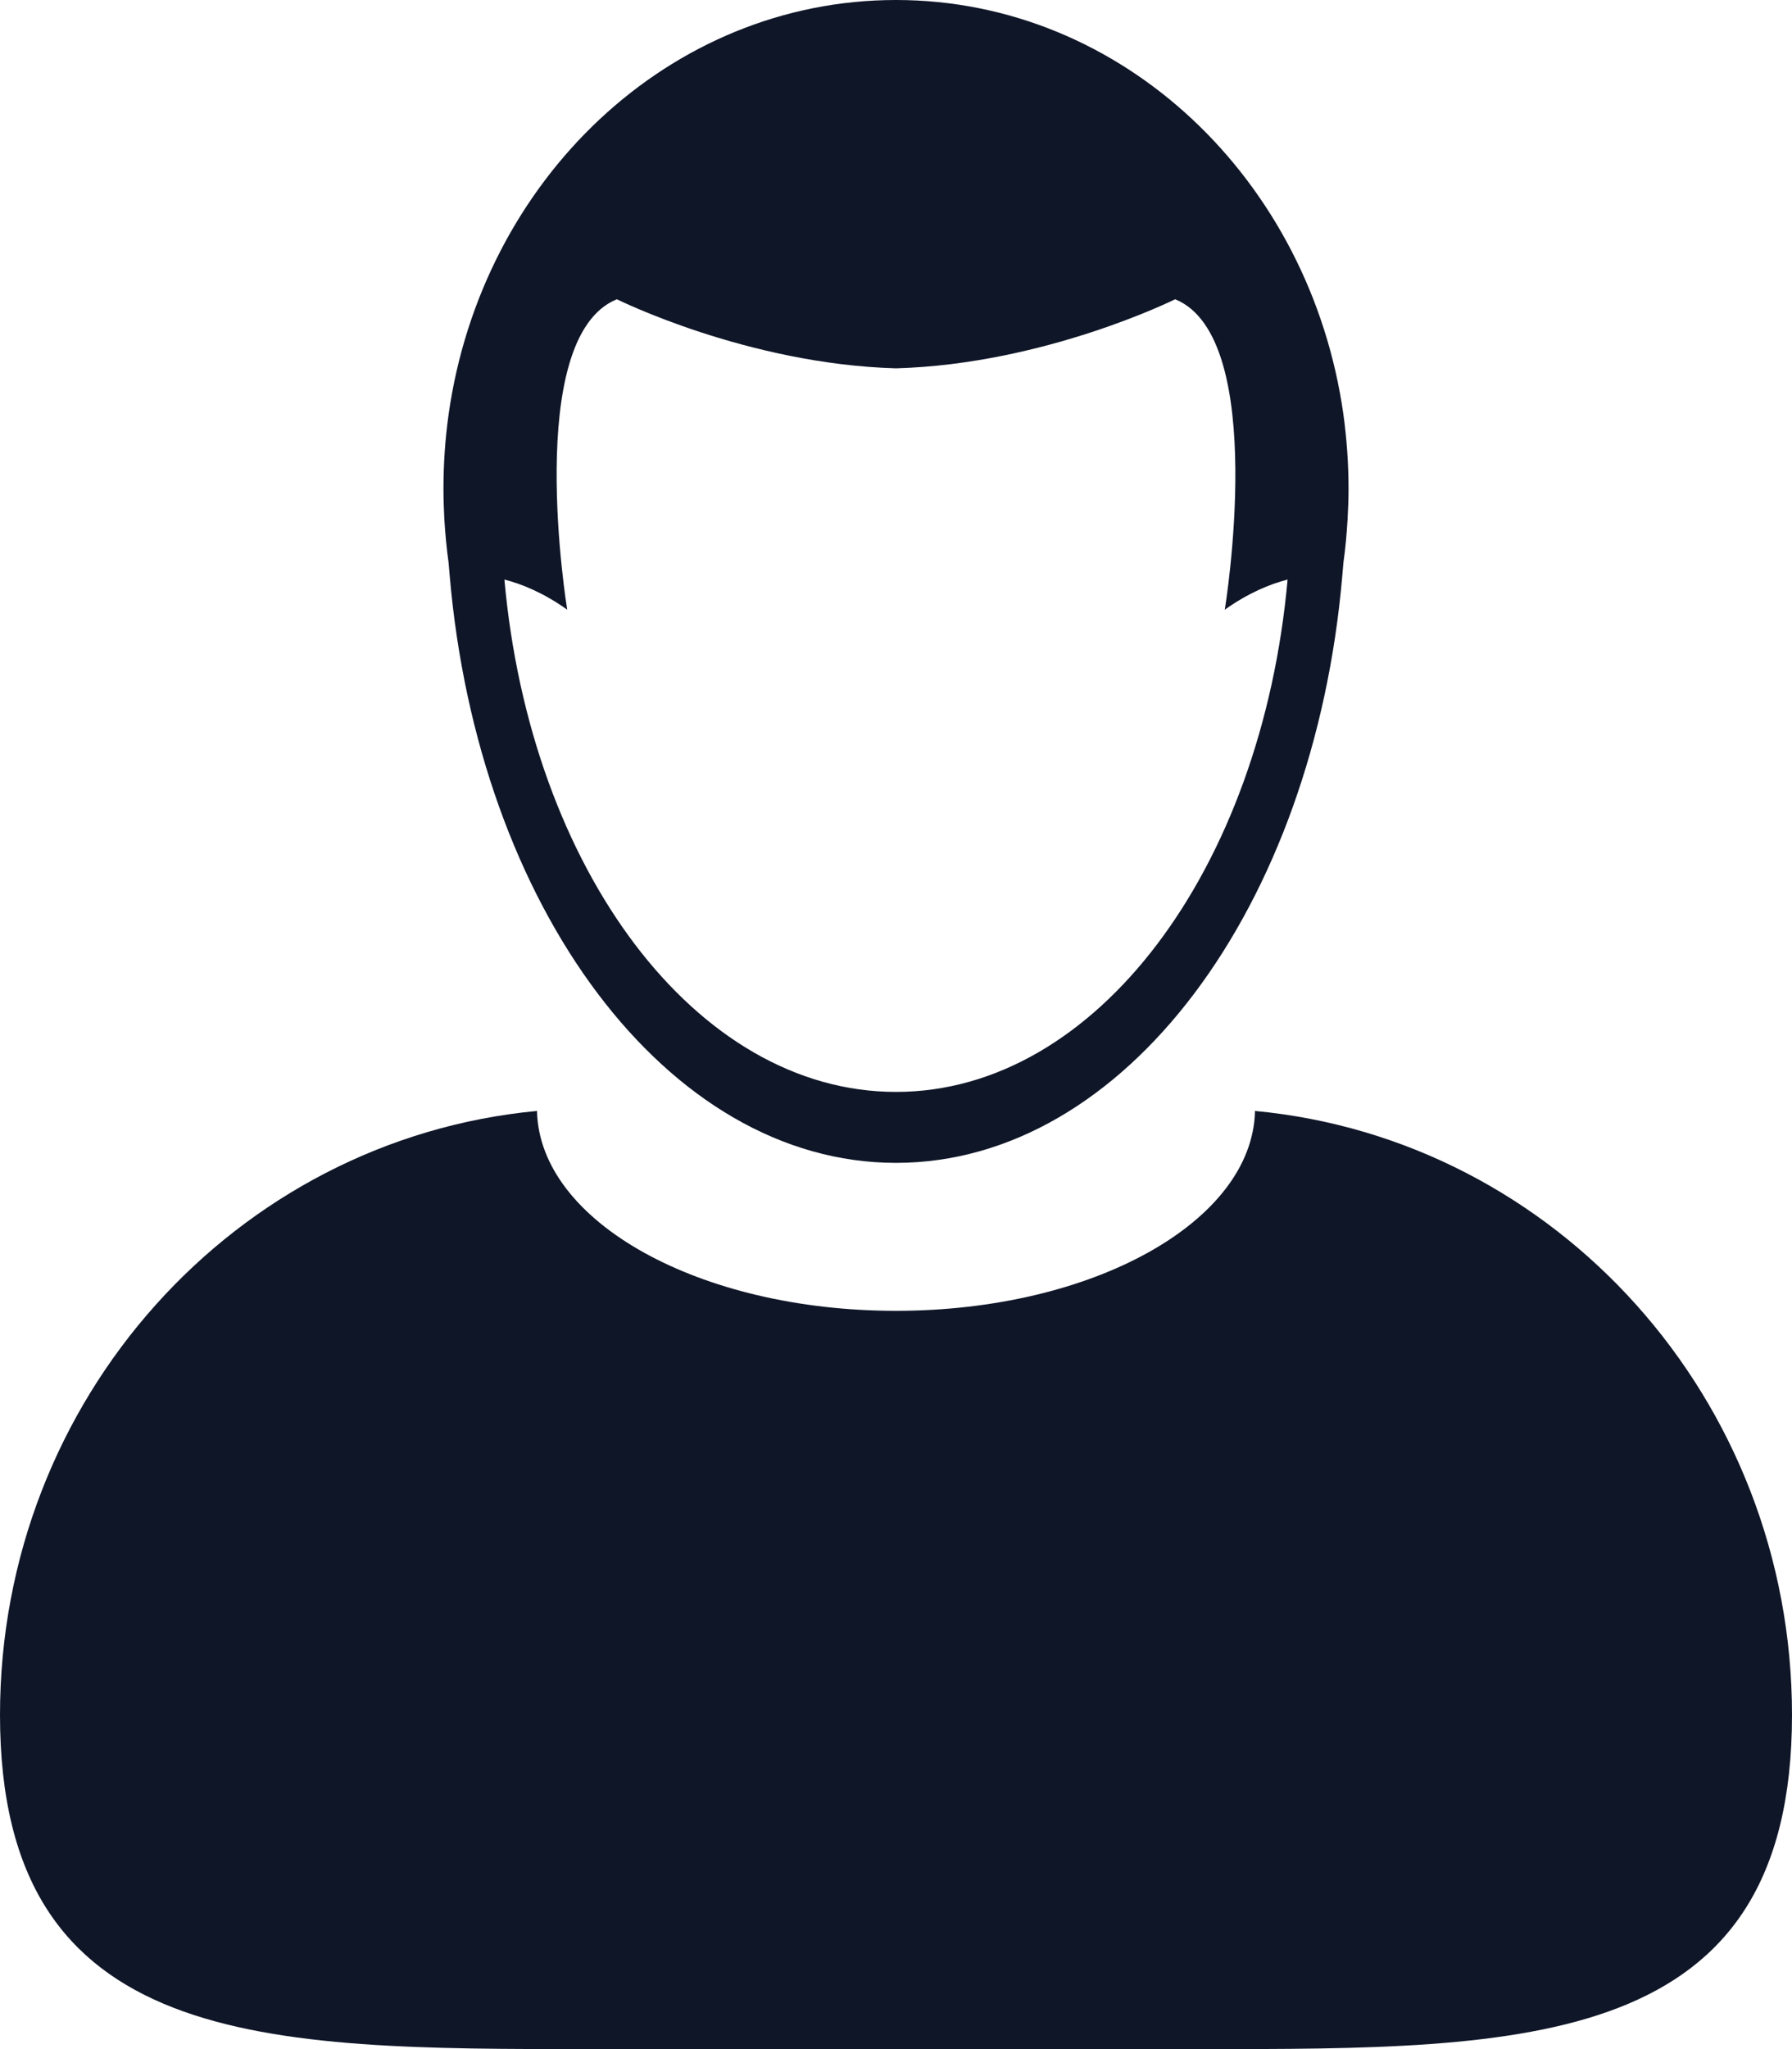
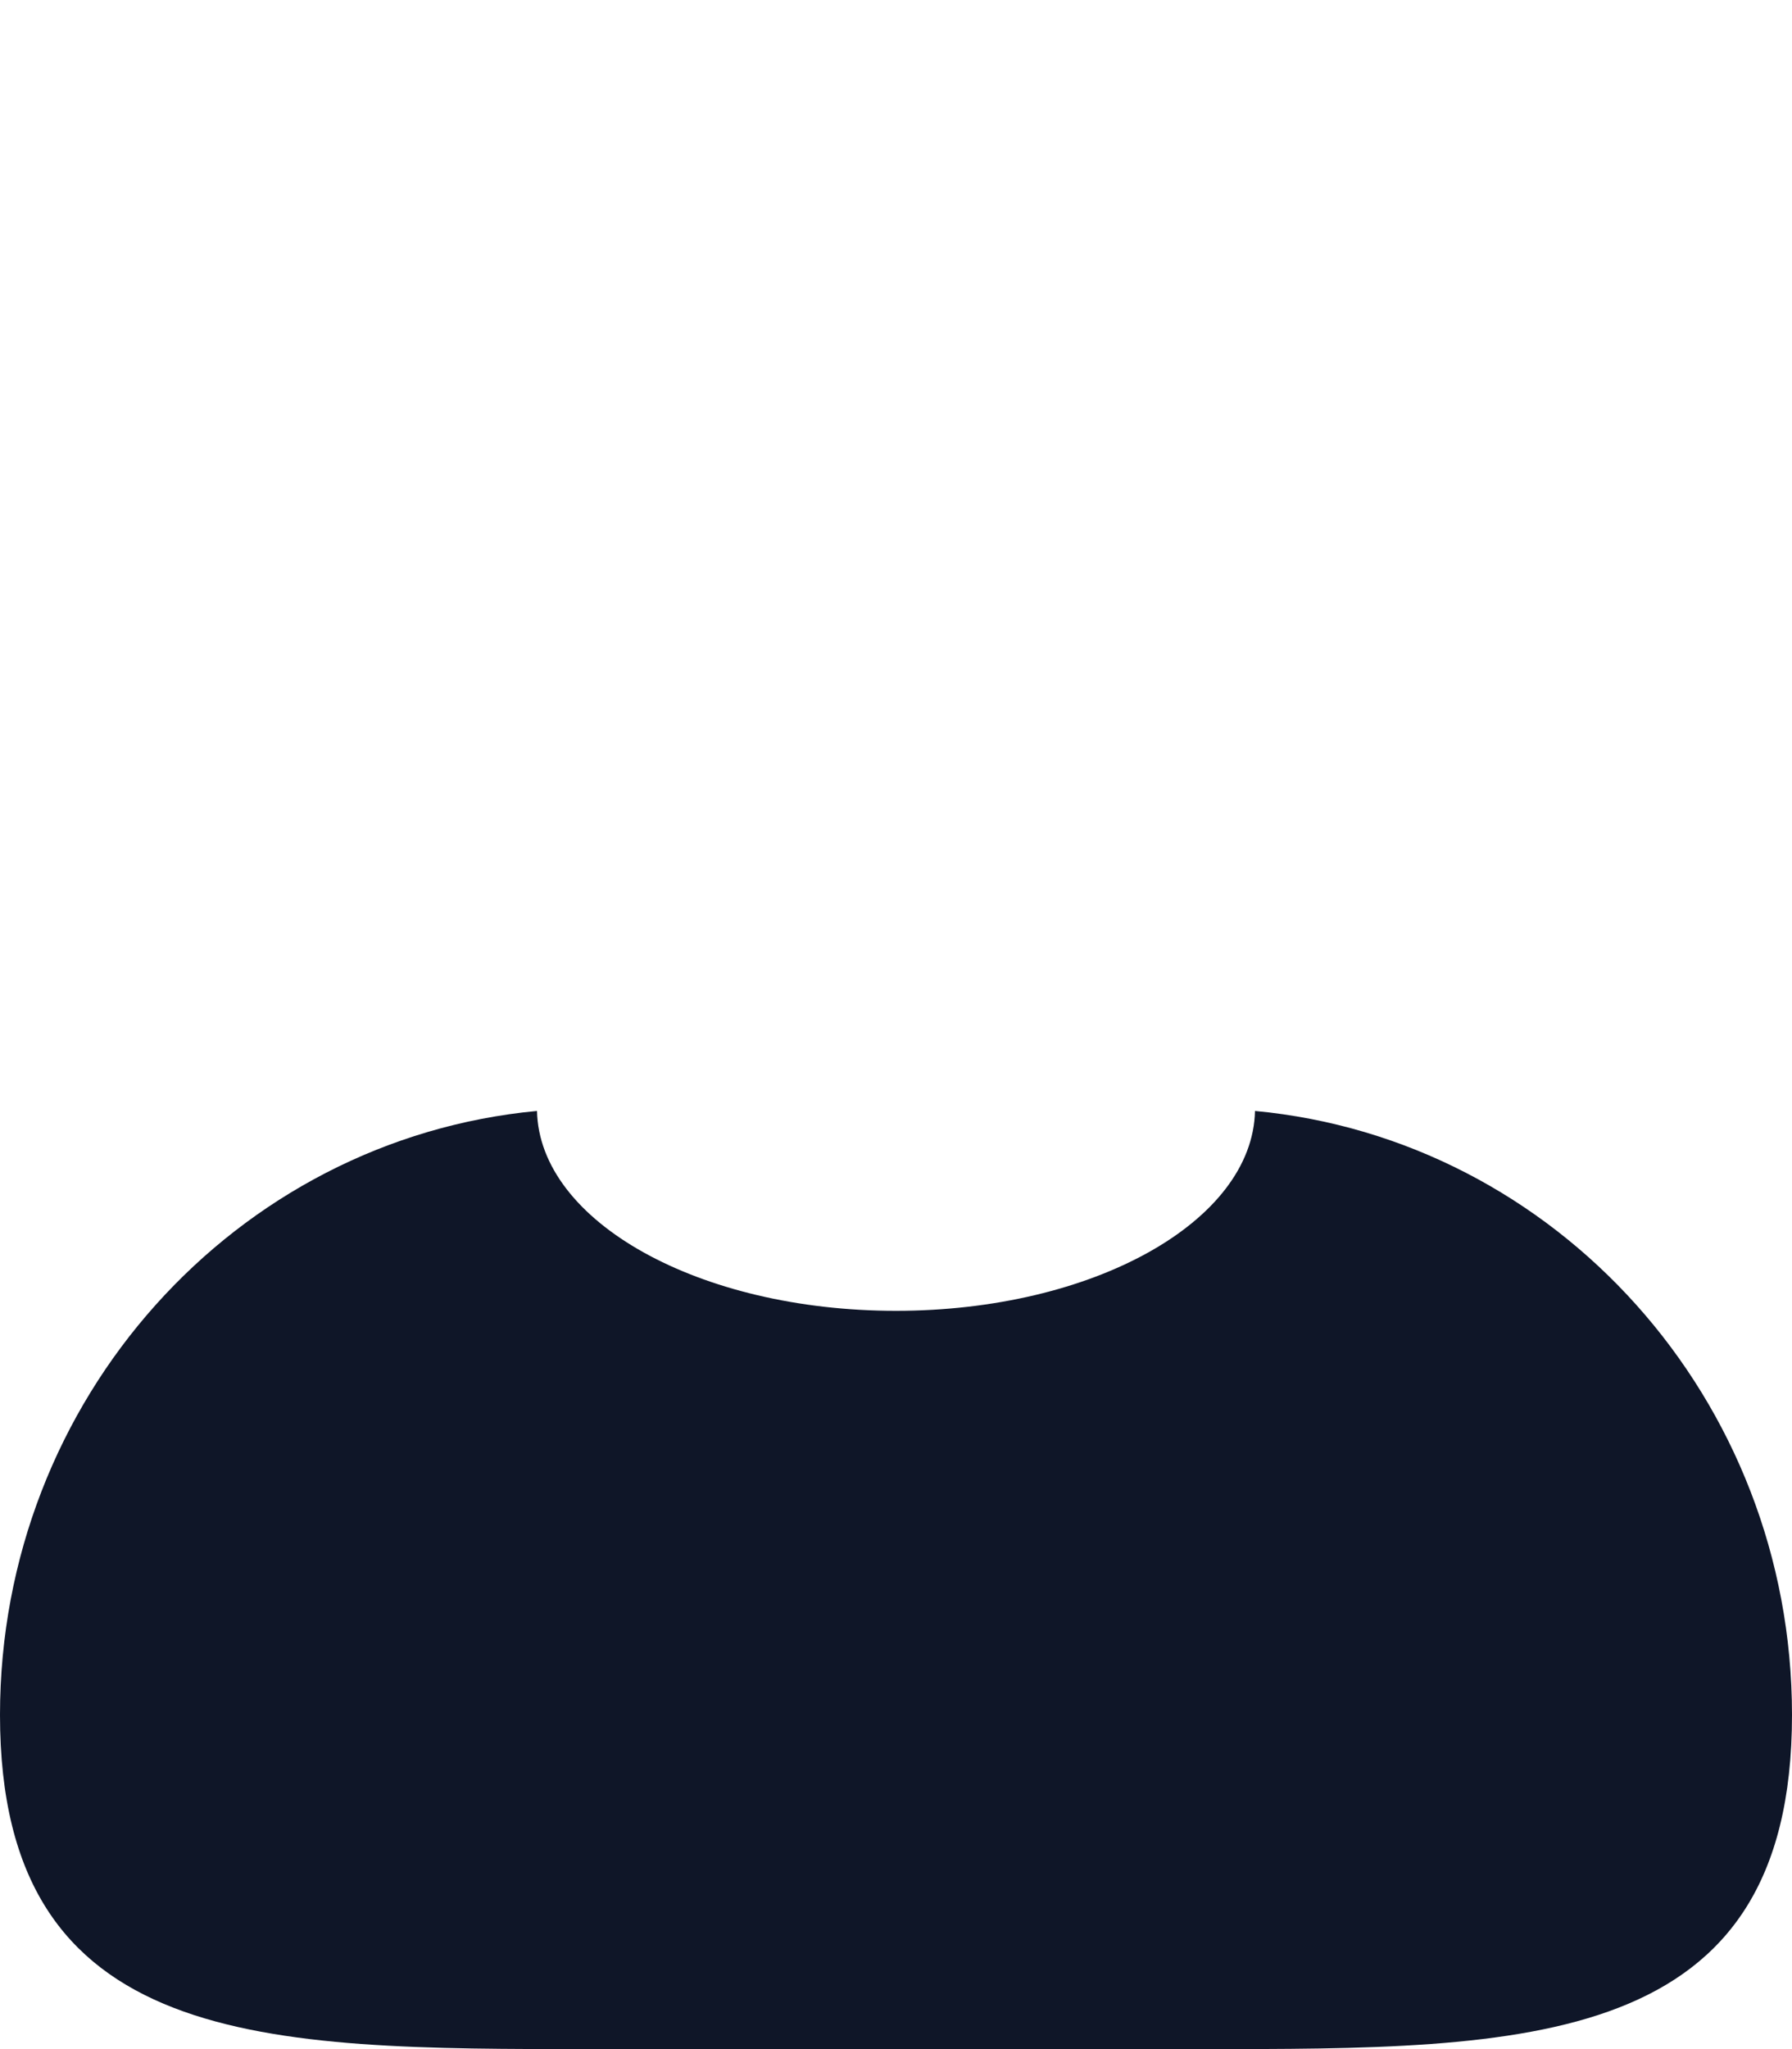
<svg xmlns="http://www.w3.org/2000/svg" width="21" height="24" viewBox="0 0 21 24" fill="none">
  <path d="M14.707 13.012C14.679 14.308 12.806 15.353 10.5 15.353C8.193 15.353 6.321 14.308 6.293 13.012C2.764 13.343 0 16.384 0 20.086C0 24.01 3.103 24 6.931 24H14.069C17.897 24 21 24.01 21 20.086C21 16.384 18.236 13.343 14.707 13.012Z" fill="#0F1628" />
-   <path d="M5.257 6.591C5.261 6.642 5.265 6.693 5.27 6.744C5.604 10.623 7.818 13.62 10.5 13.62C13.181 13.62 15.396 10.623 15.73 6.744C15.735 6.693 15.739 6.642 15.743 6.591C15.767 6.423 15.782 6.252 15.792 6.08C15.799 5.961 15.803 5.843 15.803 5.722C15.803 5.428 15.782 5.138 15.743 4.854C15.355 2.106 13.155 0 10.5 0C7.844 0 5.645 2.106 5.257 4.854C5.217 5.138 5.197 5.428 5.197 5.722C5.197 5.843 5.201 5.961 5.207 6.08C5.218 6.252 5.233 6.423 5.257 6.591ZM7.229 3.505C7.229 3.505 8.755 4.265 10.5 4.314C12.245 4.265 13.771 3.505 13.771 3.505C14.877 3.953 14.353 7.141 14.353 7.141C14.63 6.944 14.883 6.841 15.089 6.788C14.785 10.177 12.846 12.789 10.5 12.789C8.153 12.789 6.215 10.177 5.911 6.788C6.117 6.841 6.371 6.944 6.647 7.141C6.647 7.141 6.123 3.953 7.229 3.505Z" fill="#0F1628" />
</svg>